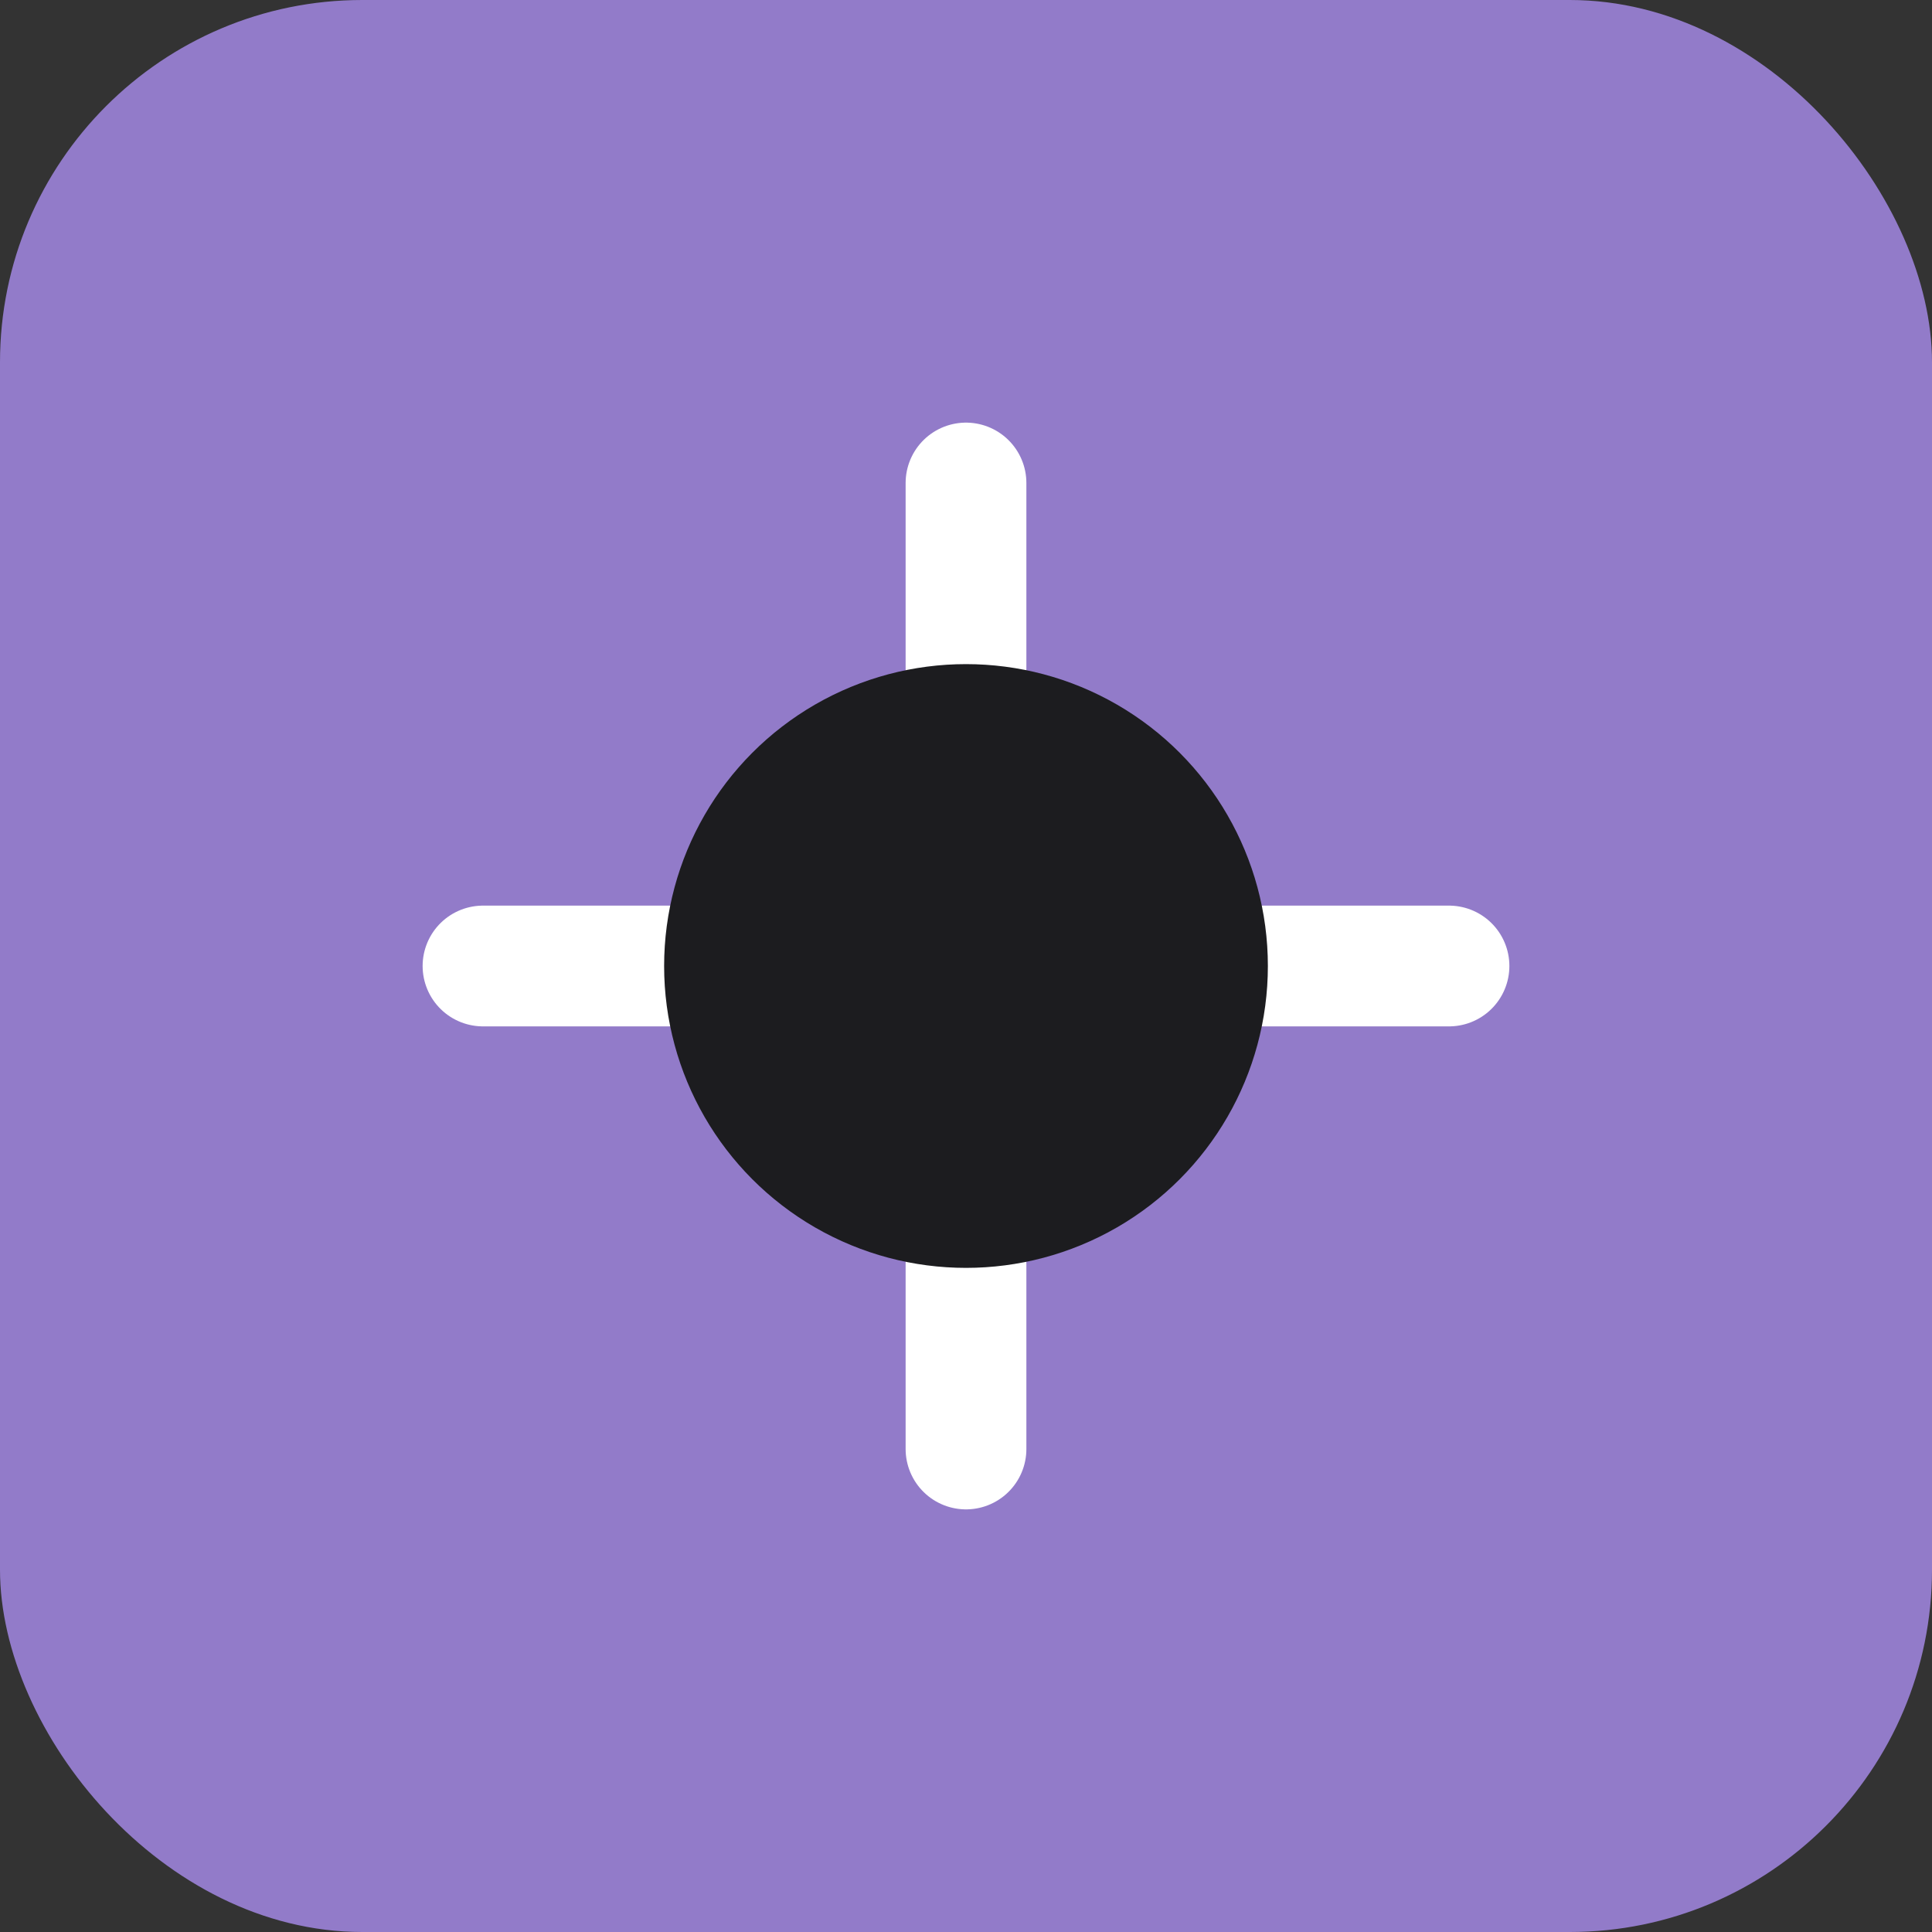
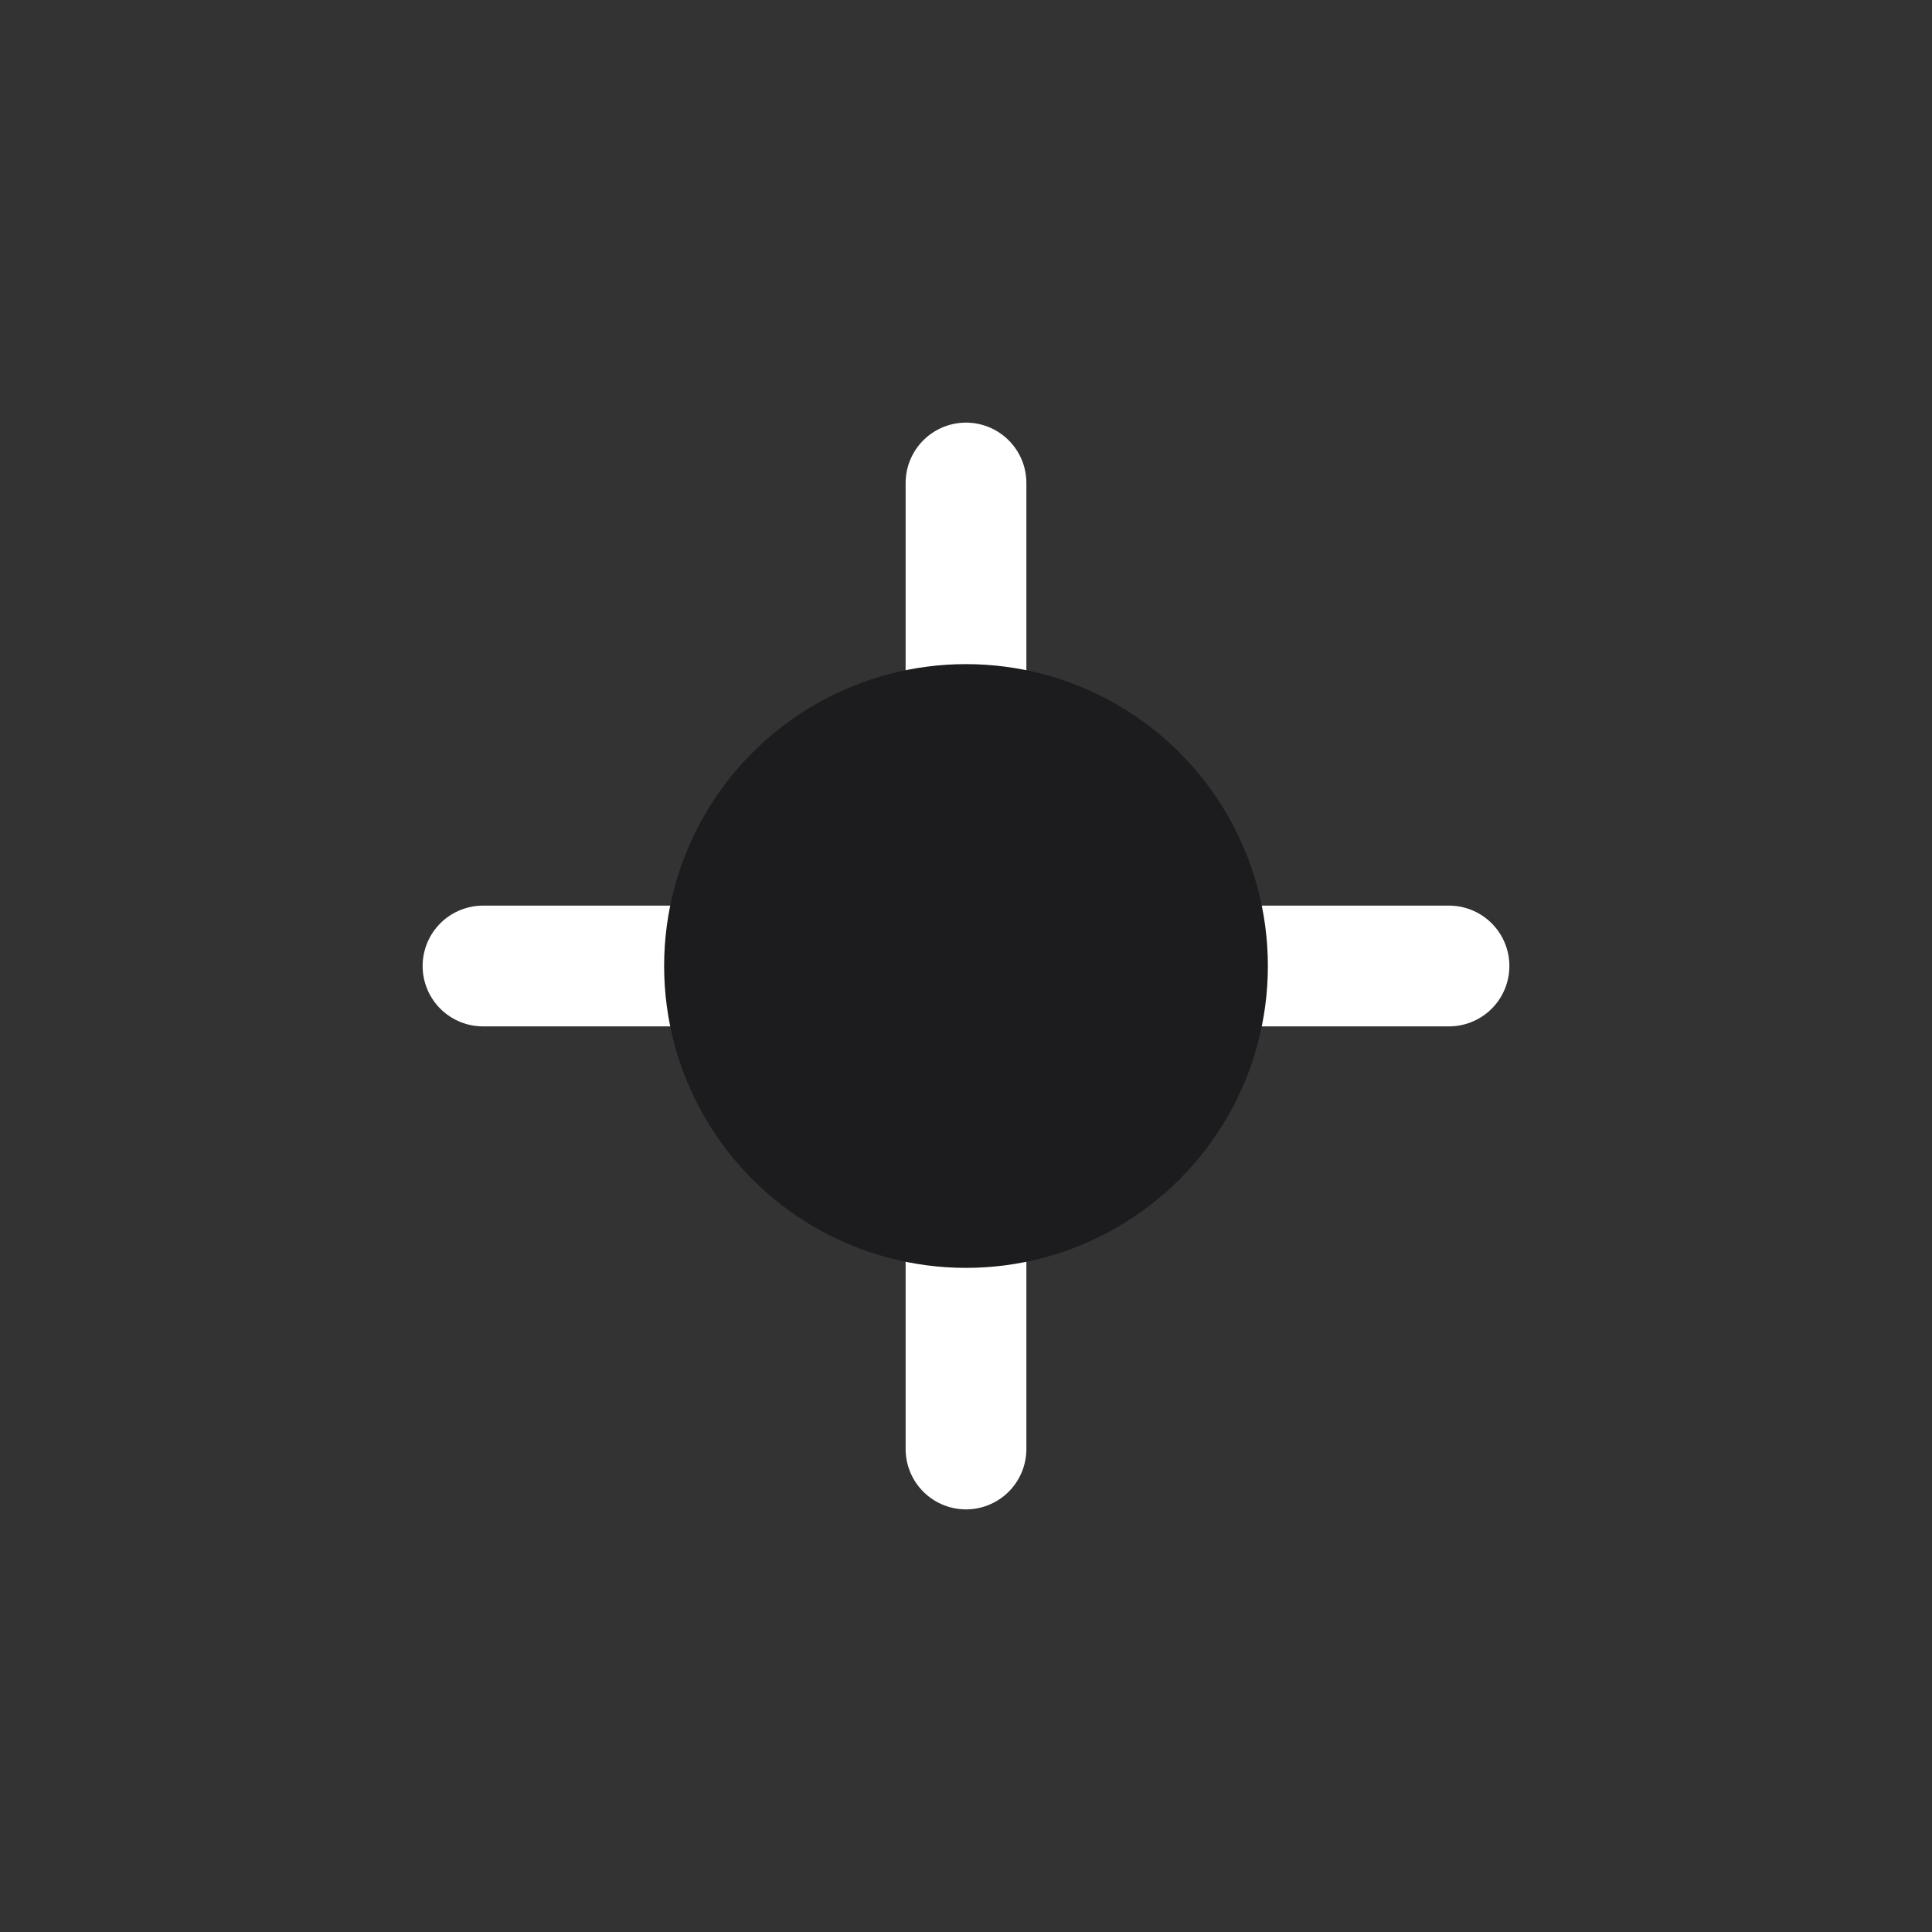
<svg xmlns="http://www.w3.org/2000/svg" width="64" height="64" viewBox="0 0 64 64" fill="none">
  <rect x="0" y="0" width="64" height="64" fill="#333333" stroke="none" />
-   <rect width="64" height="64" rx="12" fill="#927bc9" />
  <path d="M32 16v32M16 32h32" stroke="#ffffff" stroke-width="4" stroke-linecap="round" />
  <circle cx="32" cy="32" r="10" fill="#1c1c1f" />
</svg>